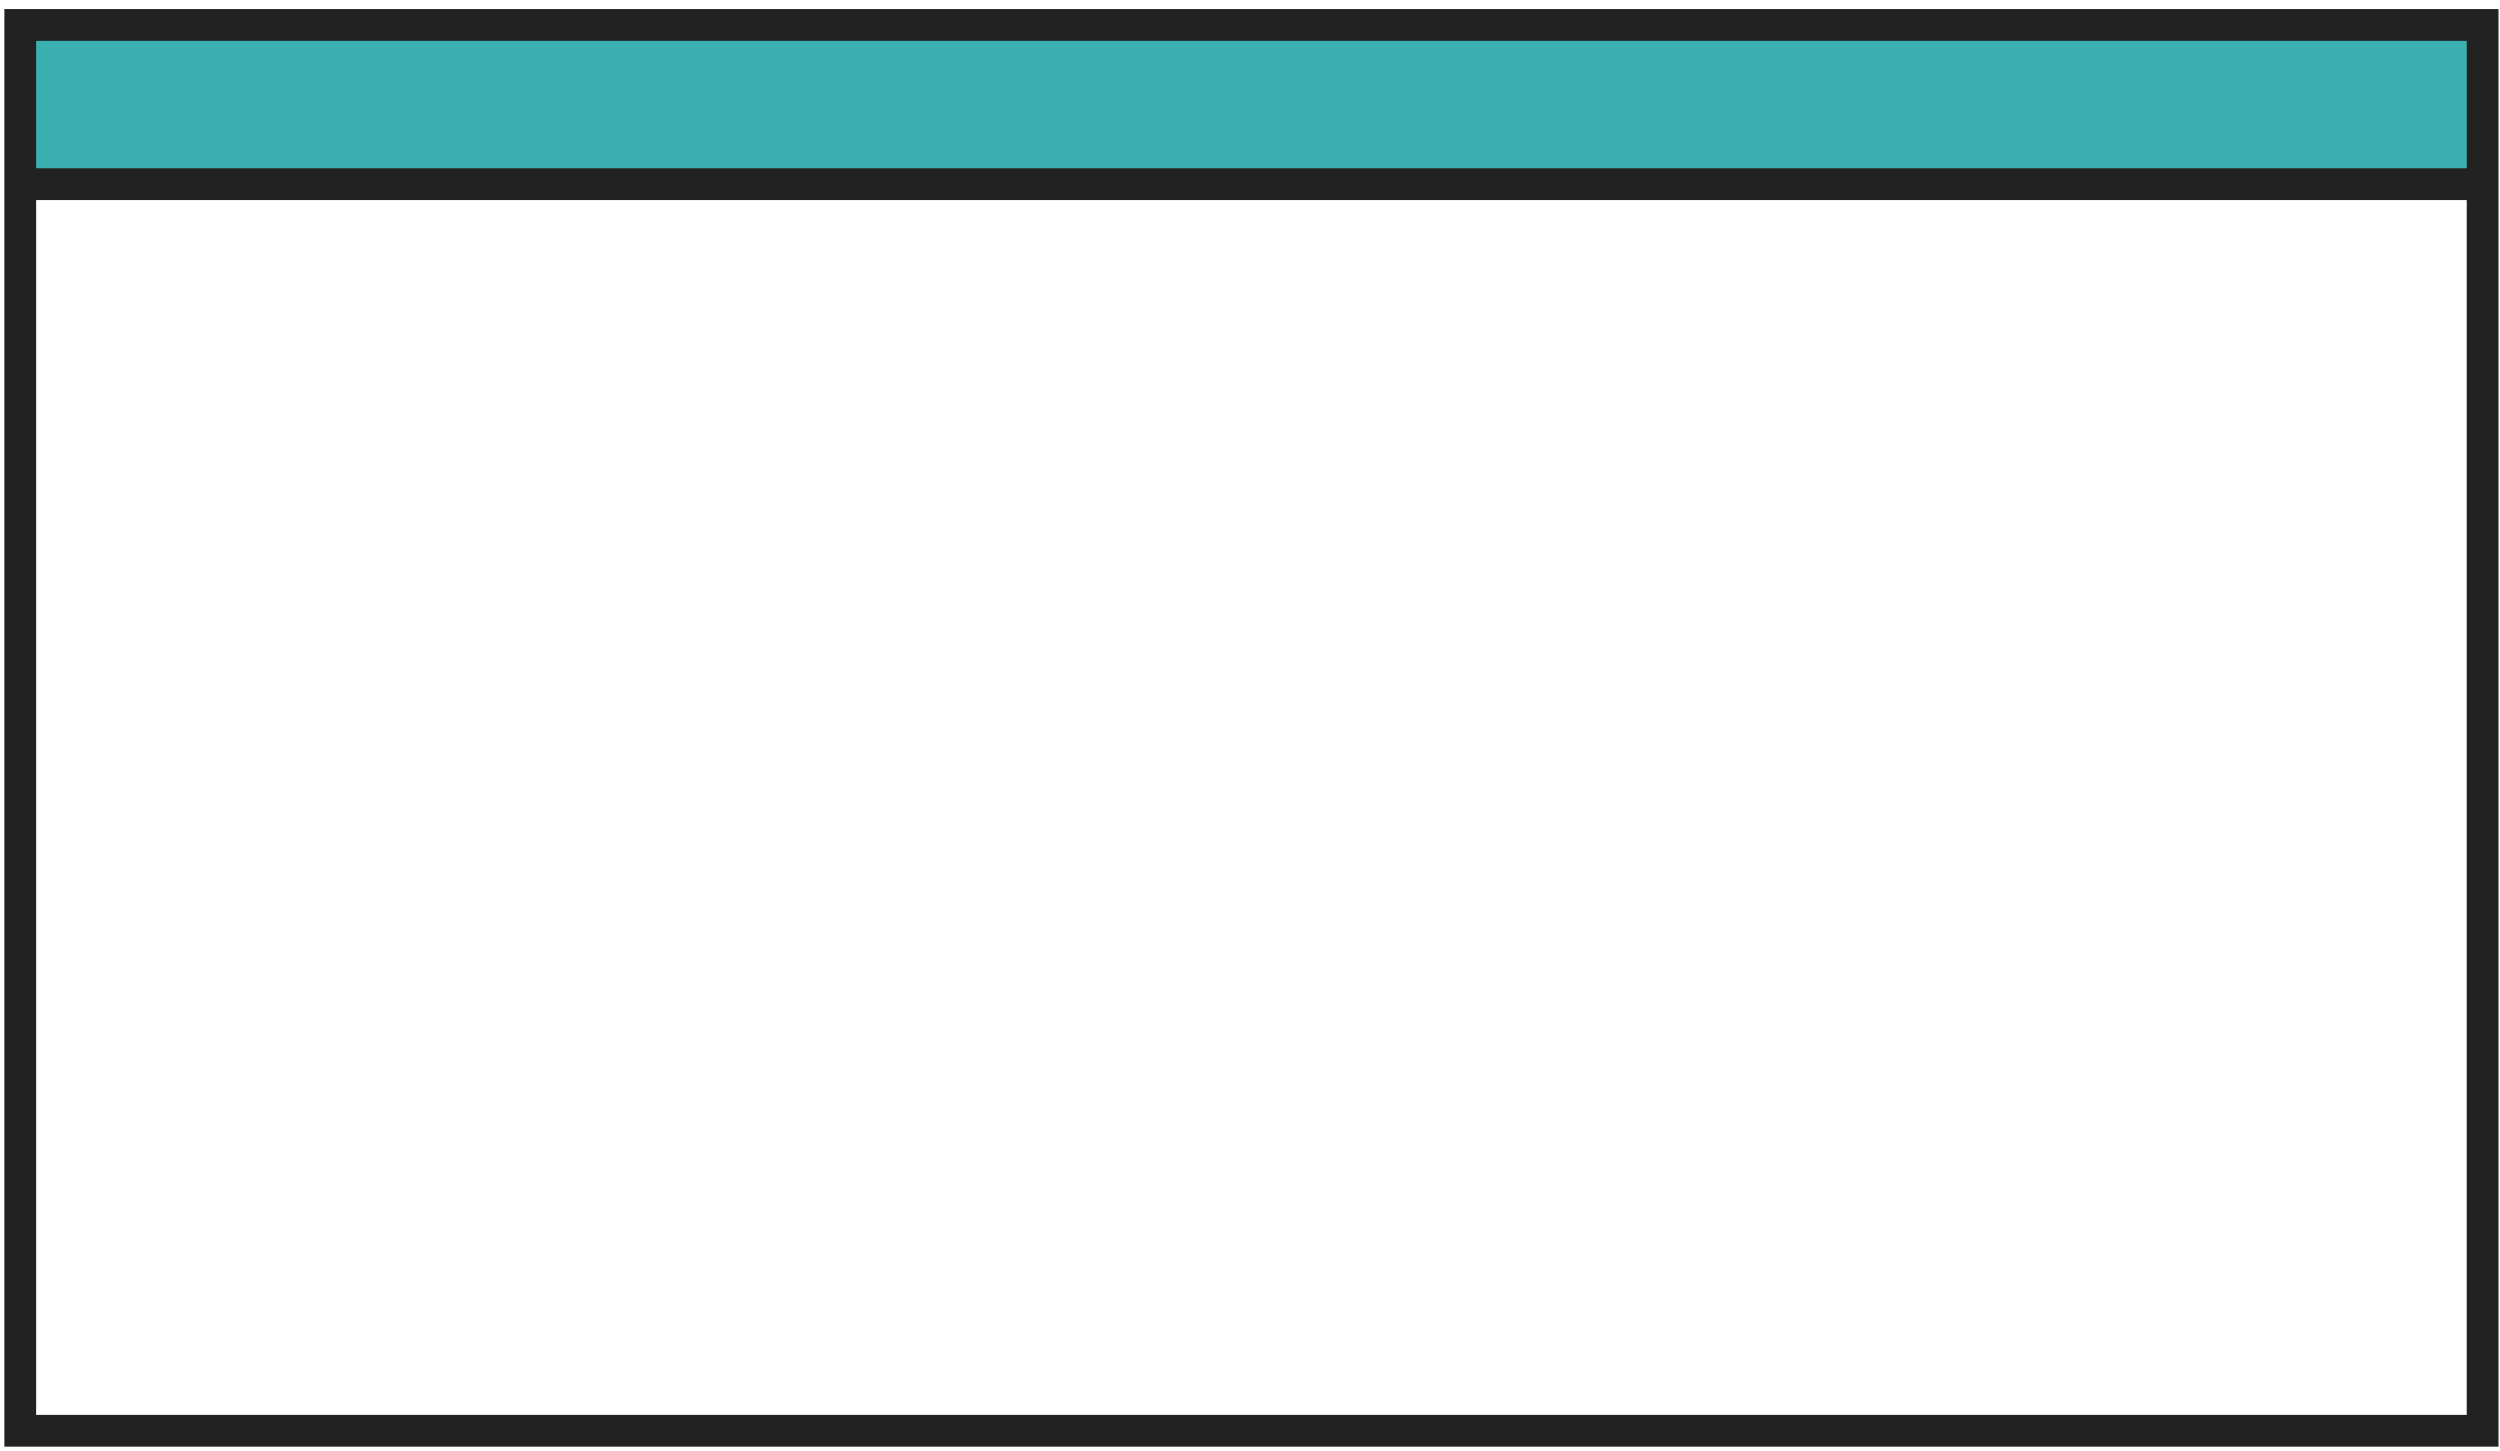
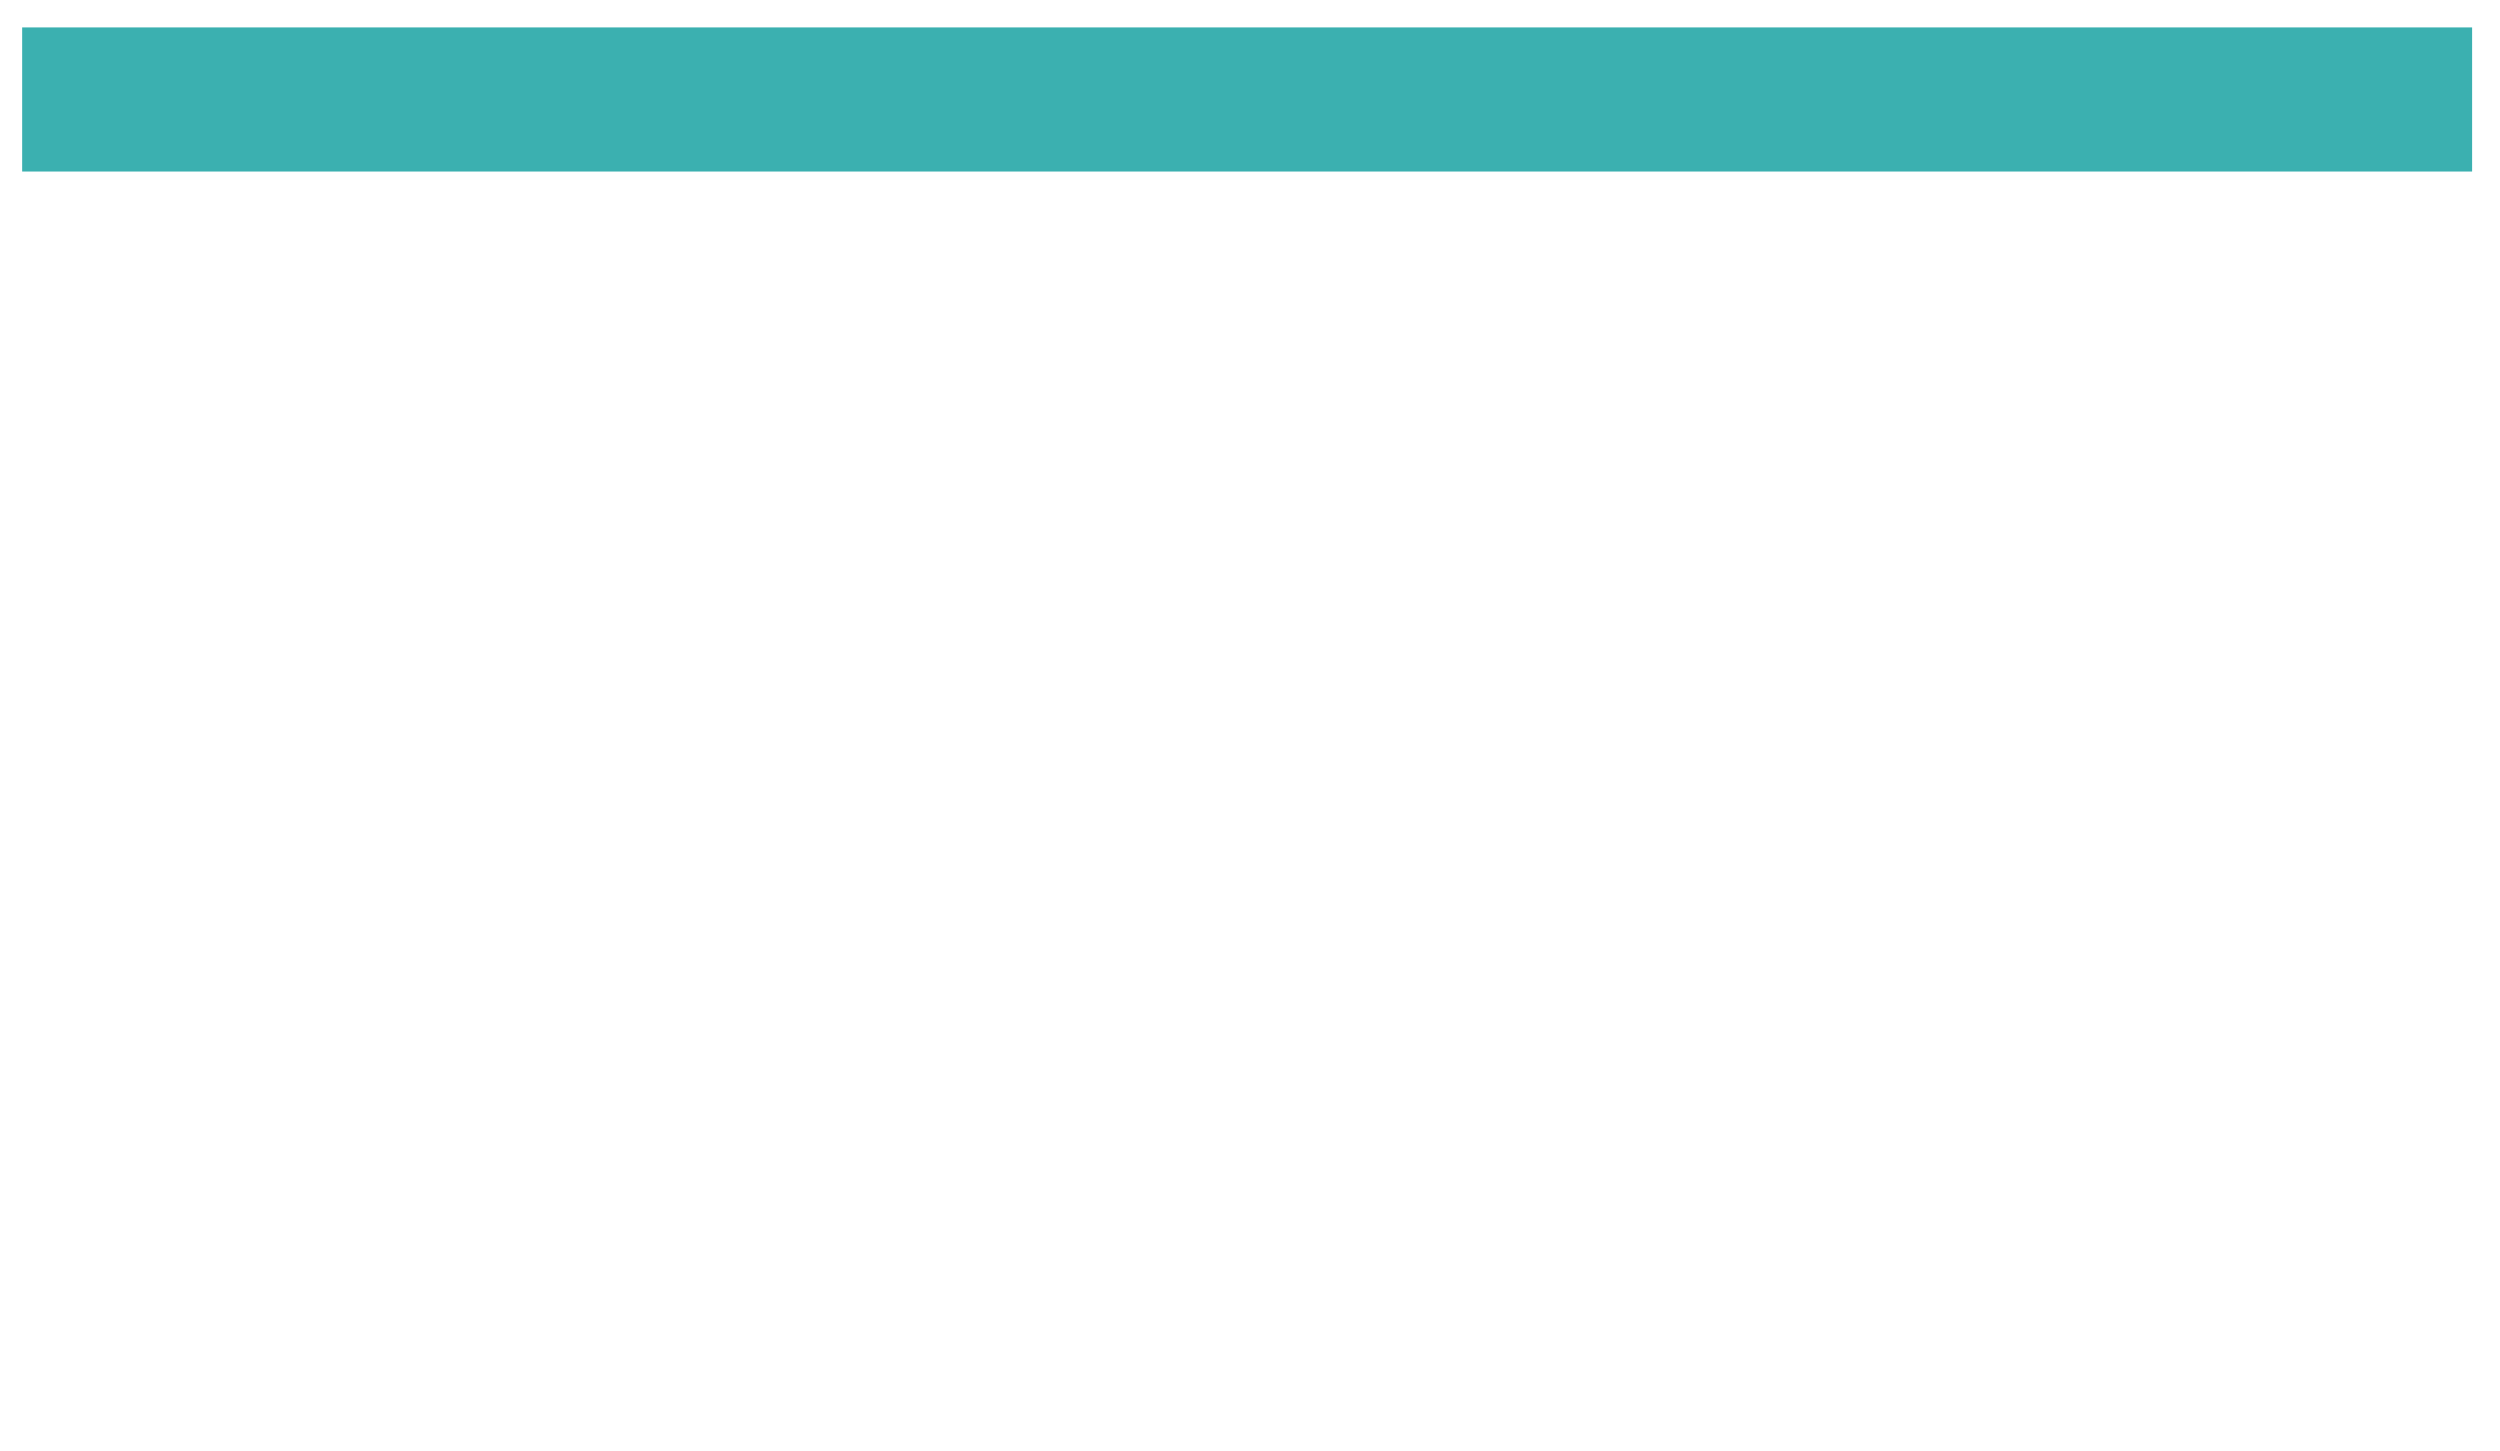
<svg xmlns="http://www.w3.org/2000/svg" width="236" height="137" viewBox="0 0 236 137" fill="none">
  <path d="M2.092 2.588H233.367V16.192H2.092V2.588Z" fill="#3BB0B0" />
-   <path d="M234.359 17.385V135.066H1.912V17.385M234.359 17.385V2.359C234.359 2.359 77.84 2.359 1.912 2.359V17.385M234.359 17.385H1.912" stroke="#222222" stroke-width="3" />
</svg>